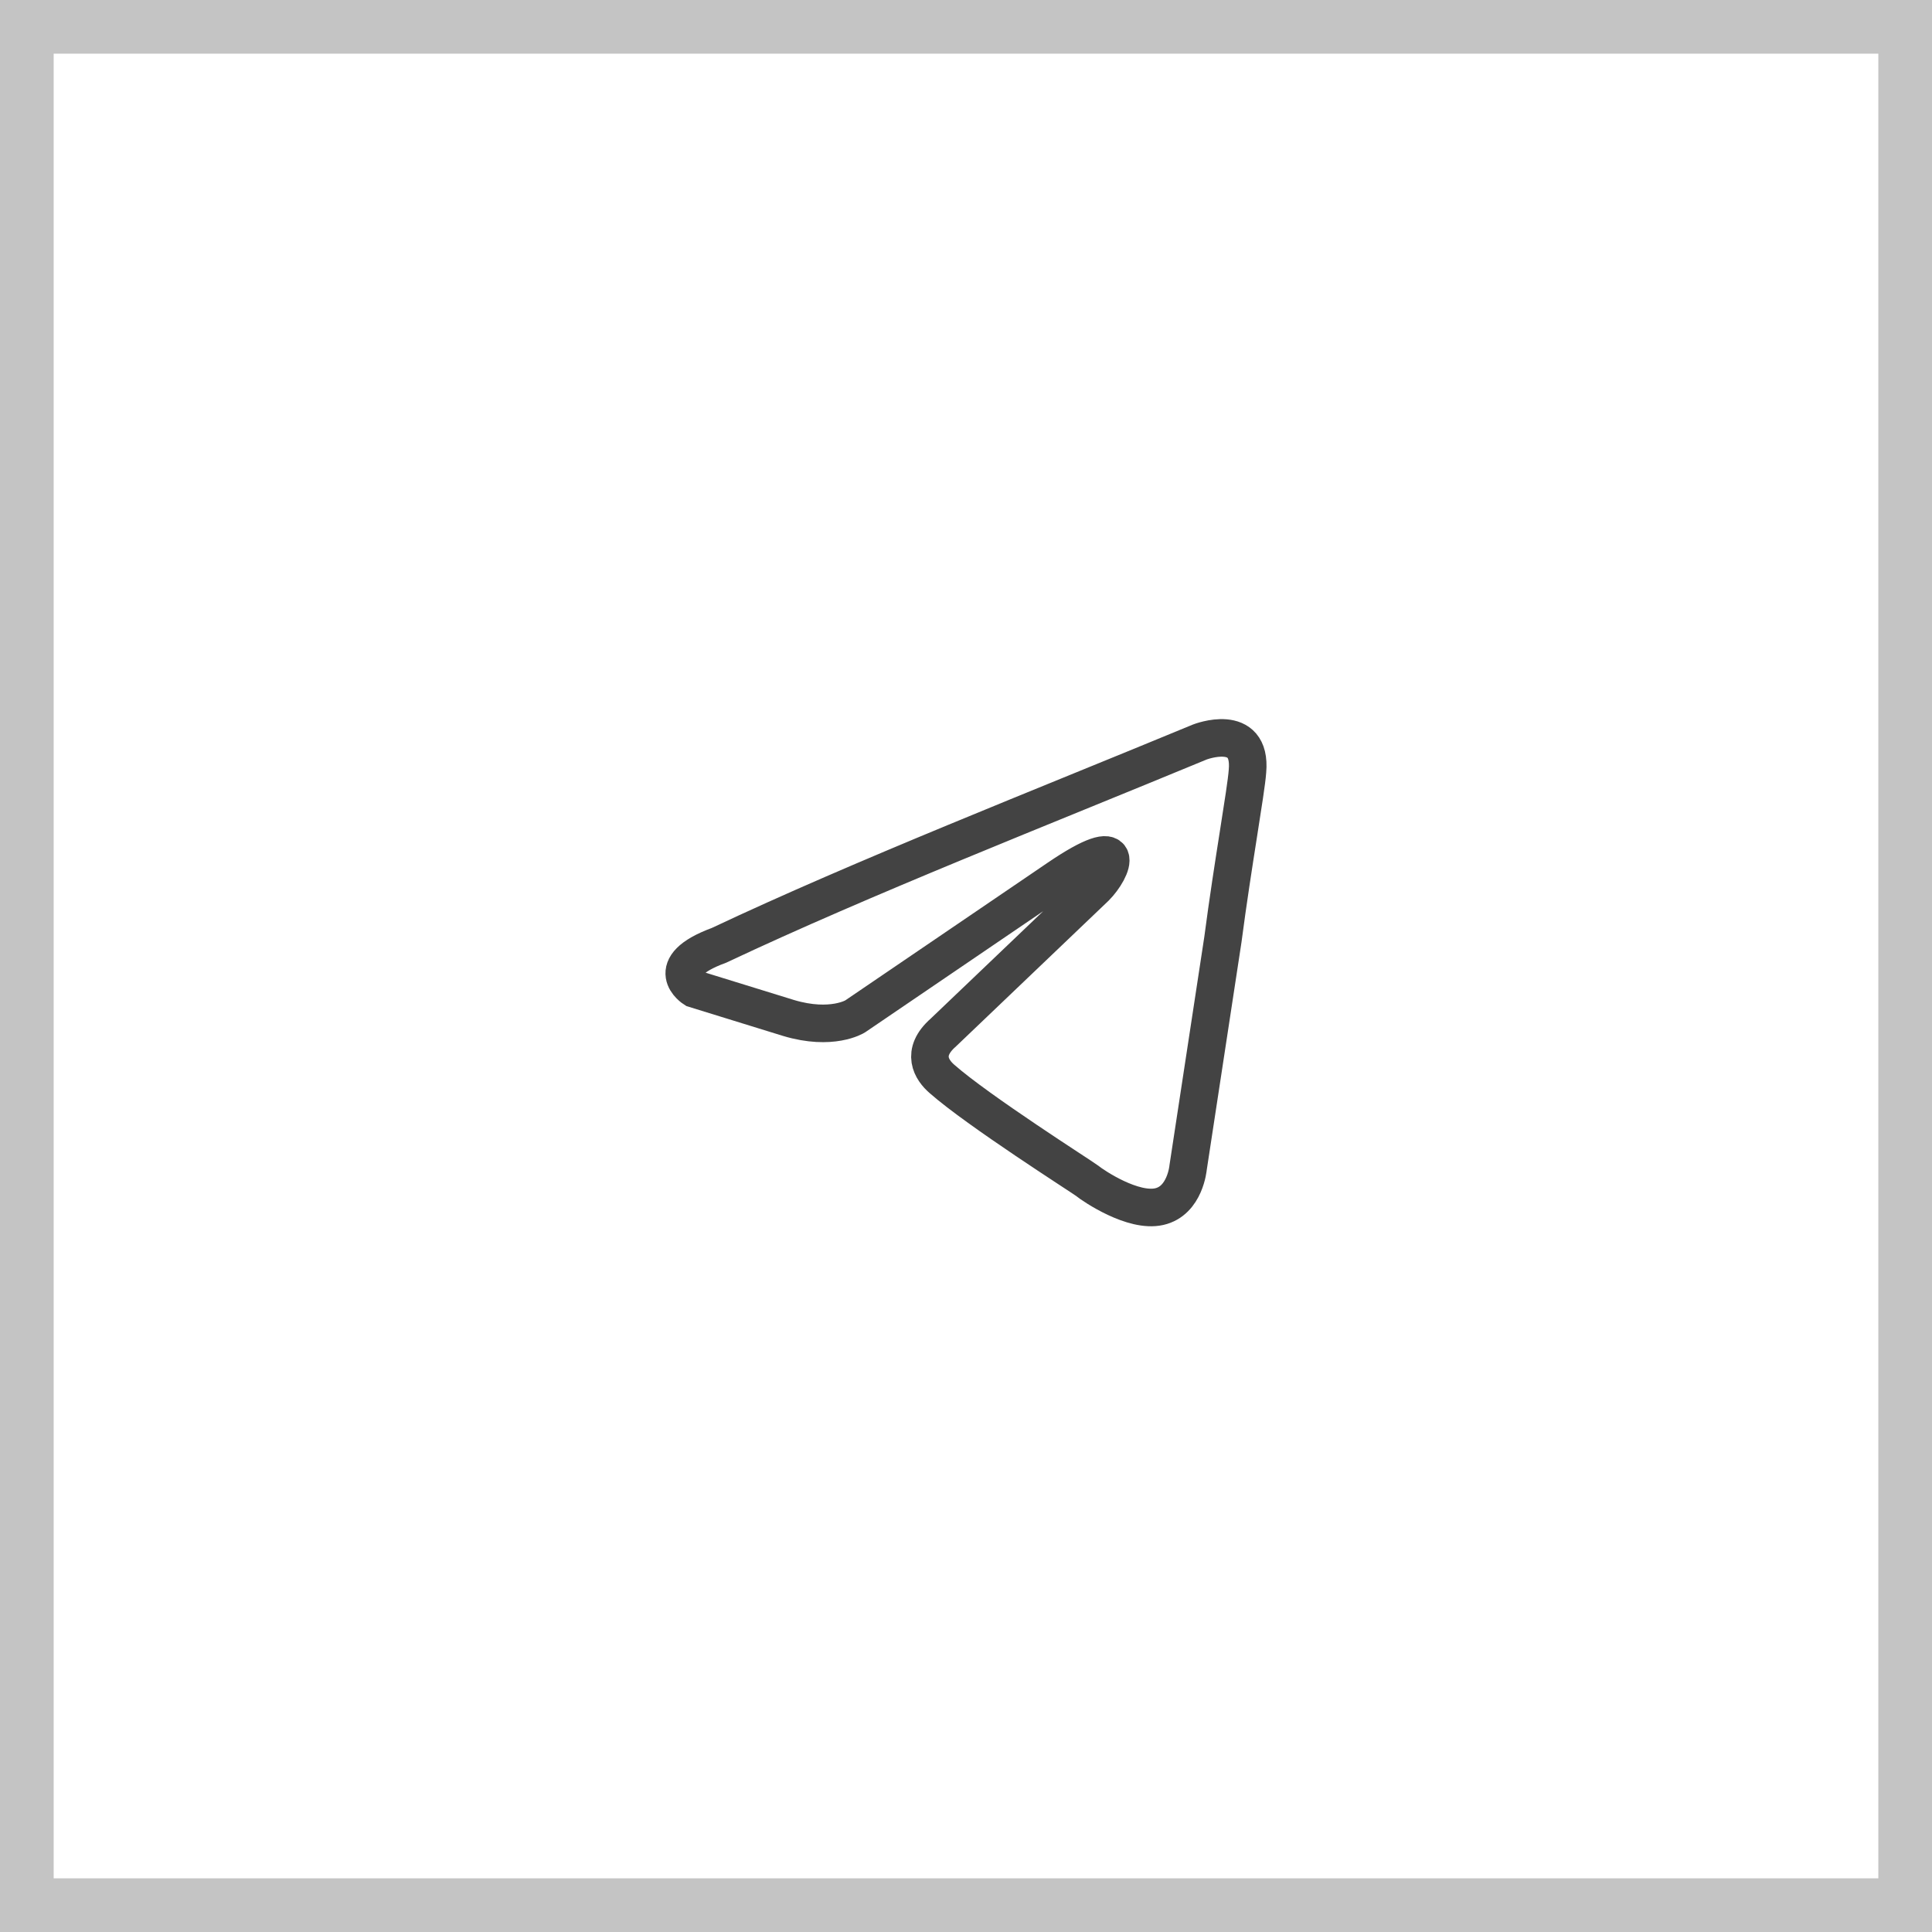
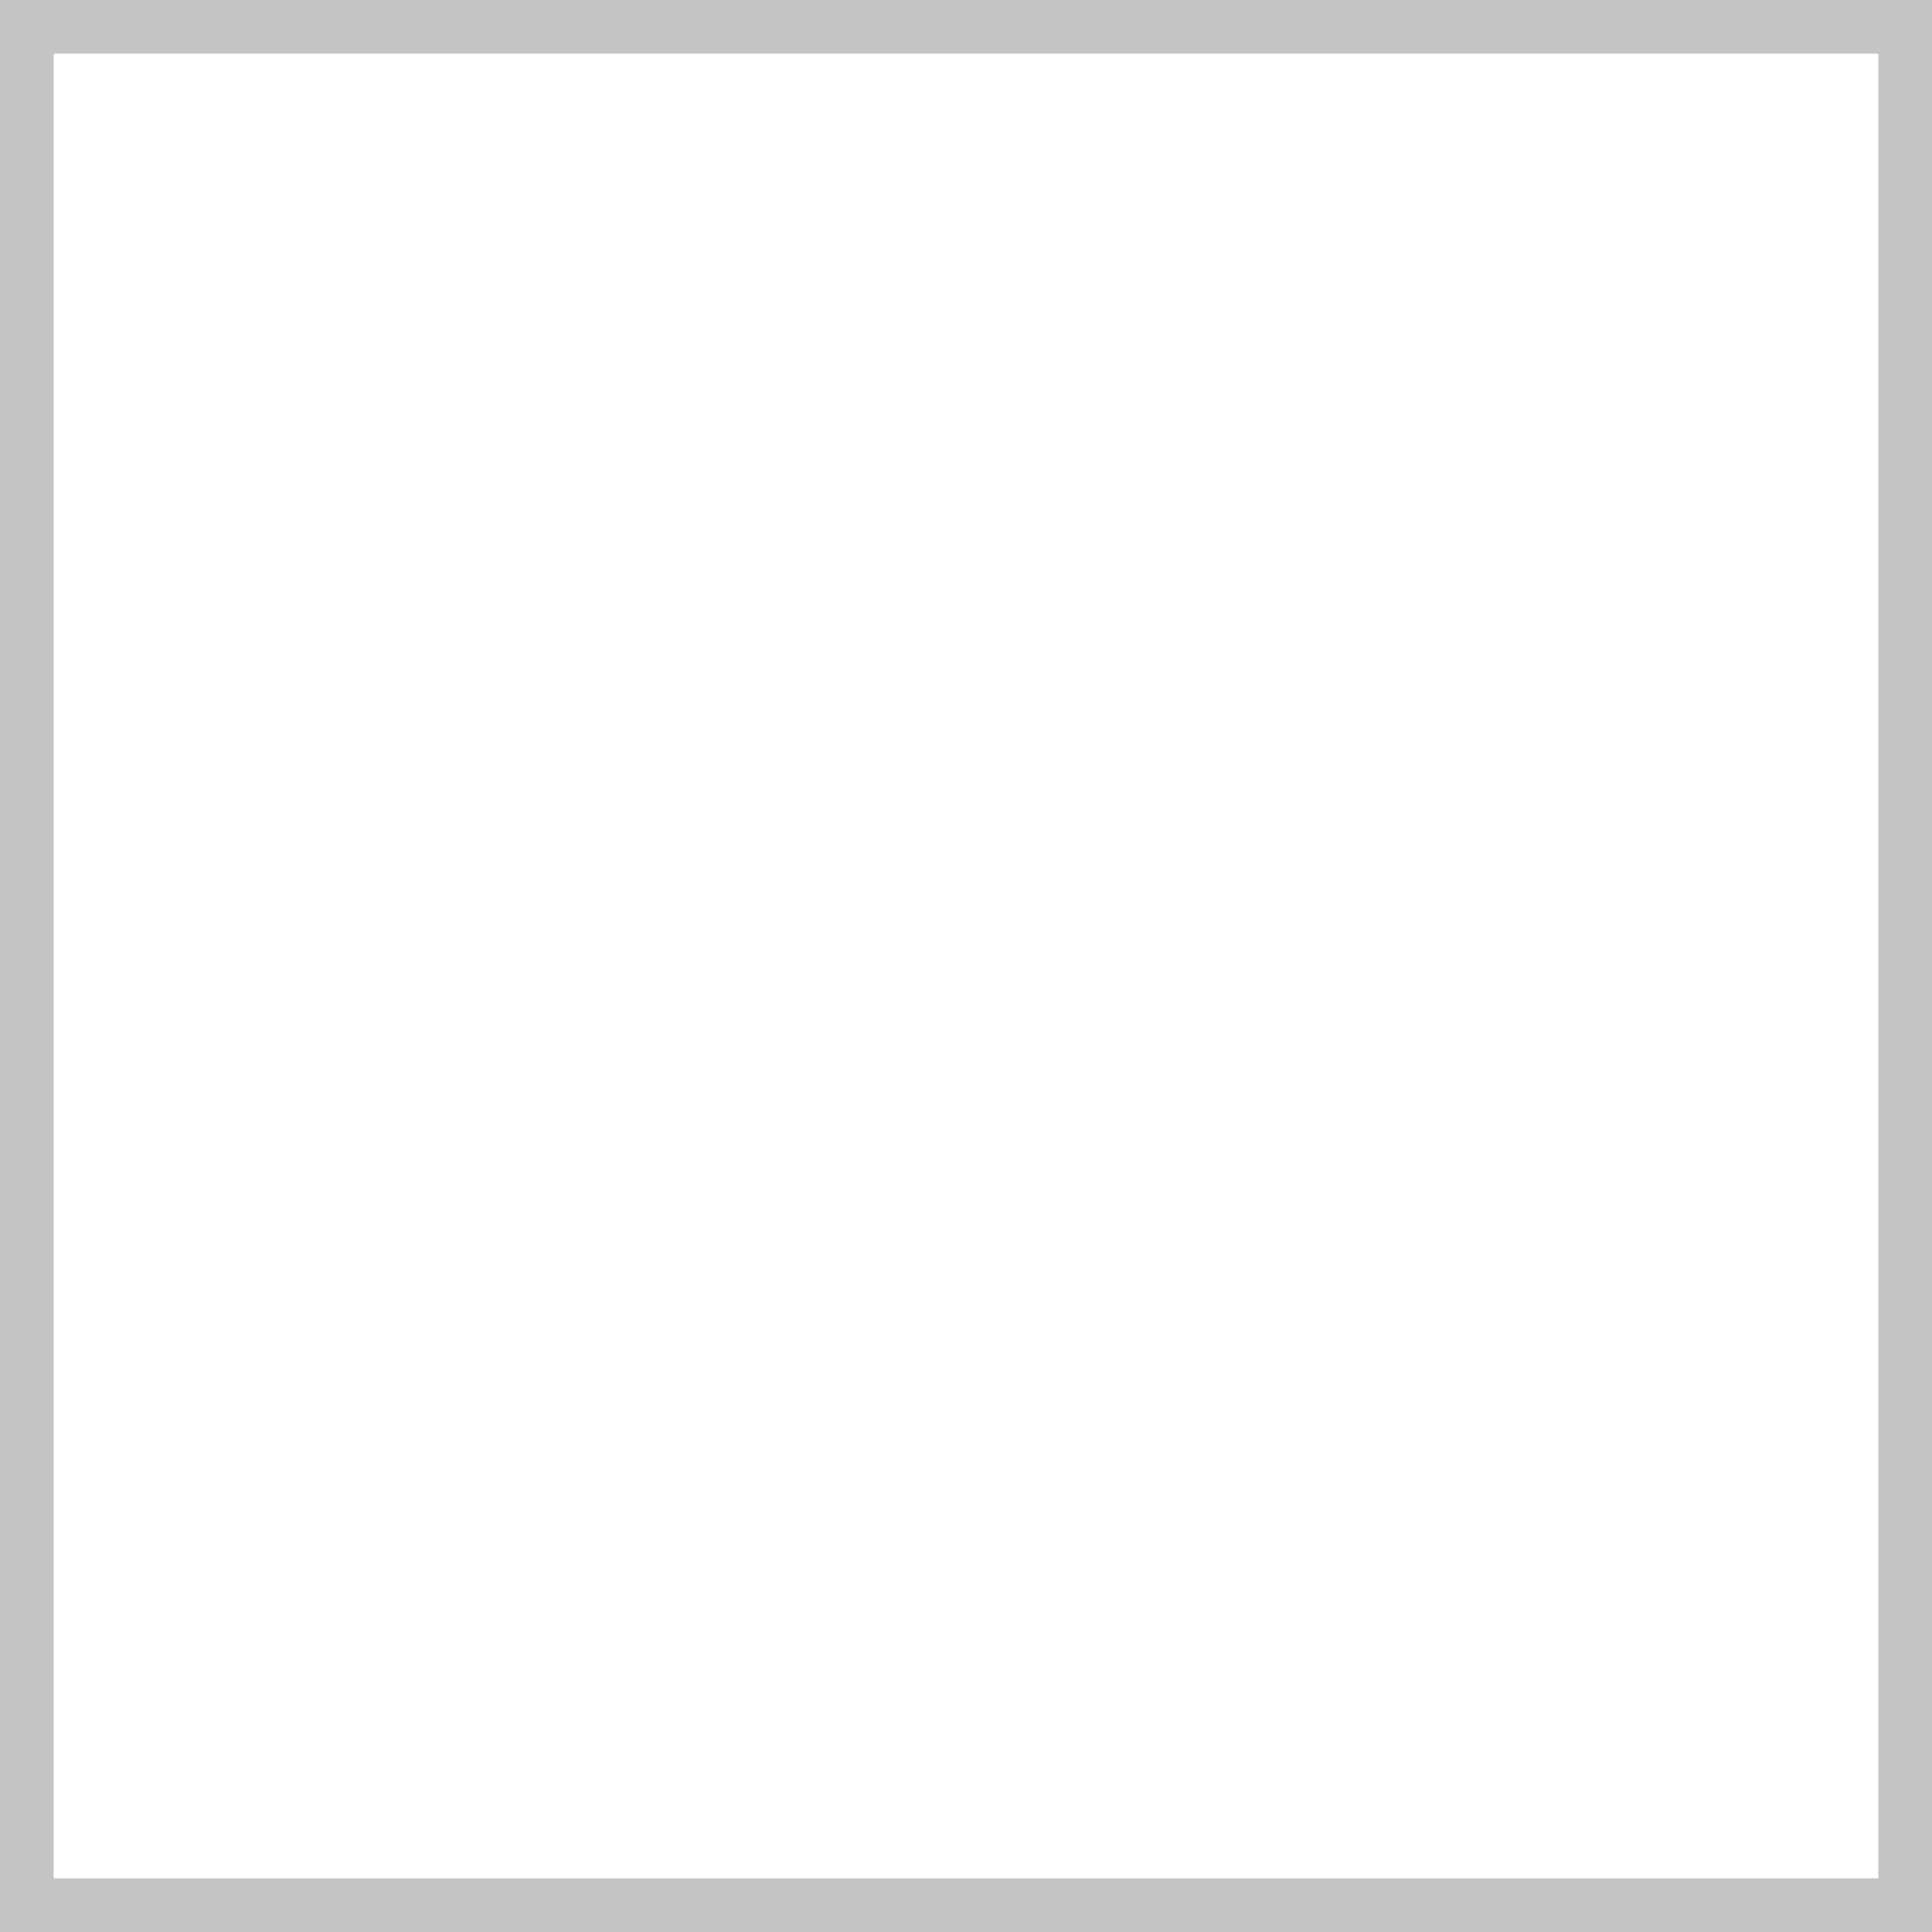
<svg xmlns="http://www.w3.org/2000/svg" width="36" height="36" viewBox="0 0 36 36" fill="none">
-   <path d="M22.355 13.827C22.355 13.827 23.326 13.448 23.245 14.368C23.218 14.747 22.975 16.073 22.787 17.506L22.139 21.754C22.139 21.754 22.085 22.376 21.599 22.484C21.114 22.593 20.385 22.106 20.25 21.997C20.142 21.916 18.227 20.699 17.552 20.104C17.363 19.941 17.147 19.617 17.579 19.238L20.412 16.533C20.736 16.208 21.06 15.45 19.711 16.37L15.933 18.94C15.933 18.94 15.502 19.211 14.692 18.968L12.938 18.426C12.938 18.426 12.291 18.021 13.397 17.615C16.095 16.343 19.414 15.045 22.355 13.827Z" stroke="#434343" stroke-width="0.7" />
  <rect x="0.5" y="0.5" width="35" height="35" stroke="#C4C4C4" />
</svg>